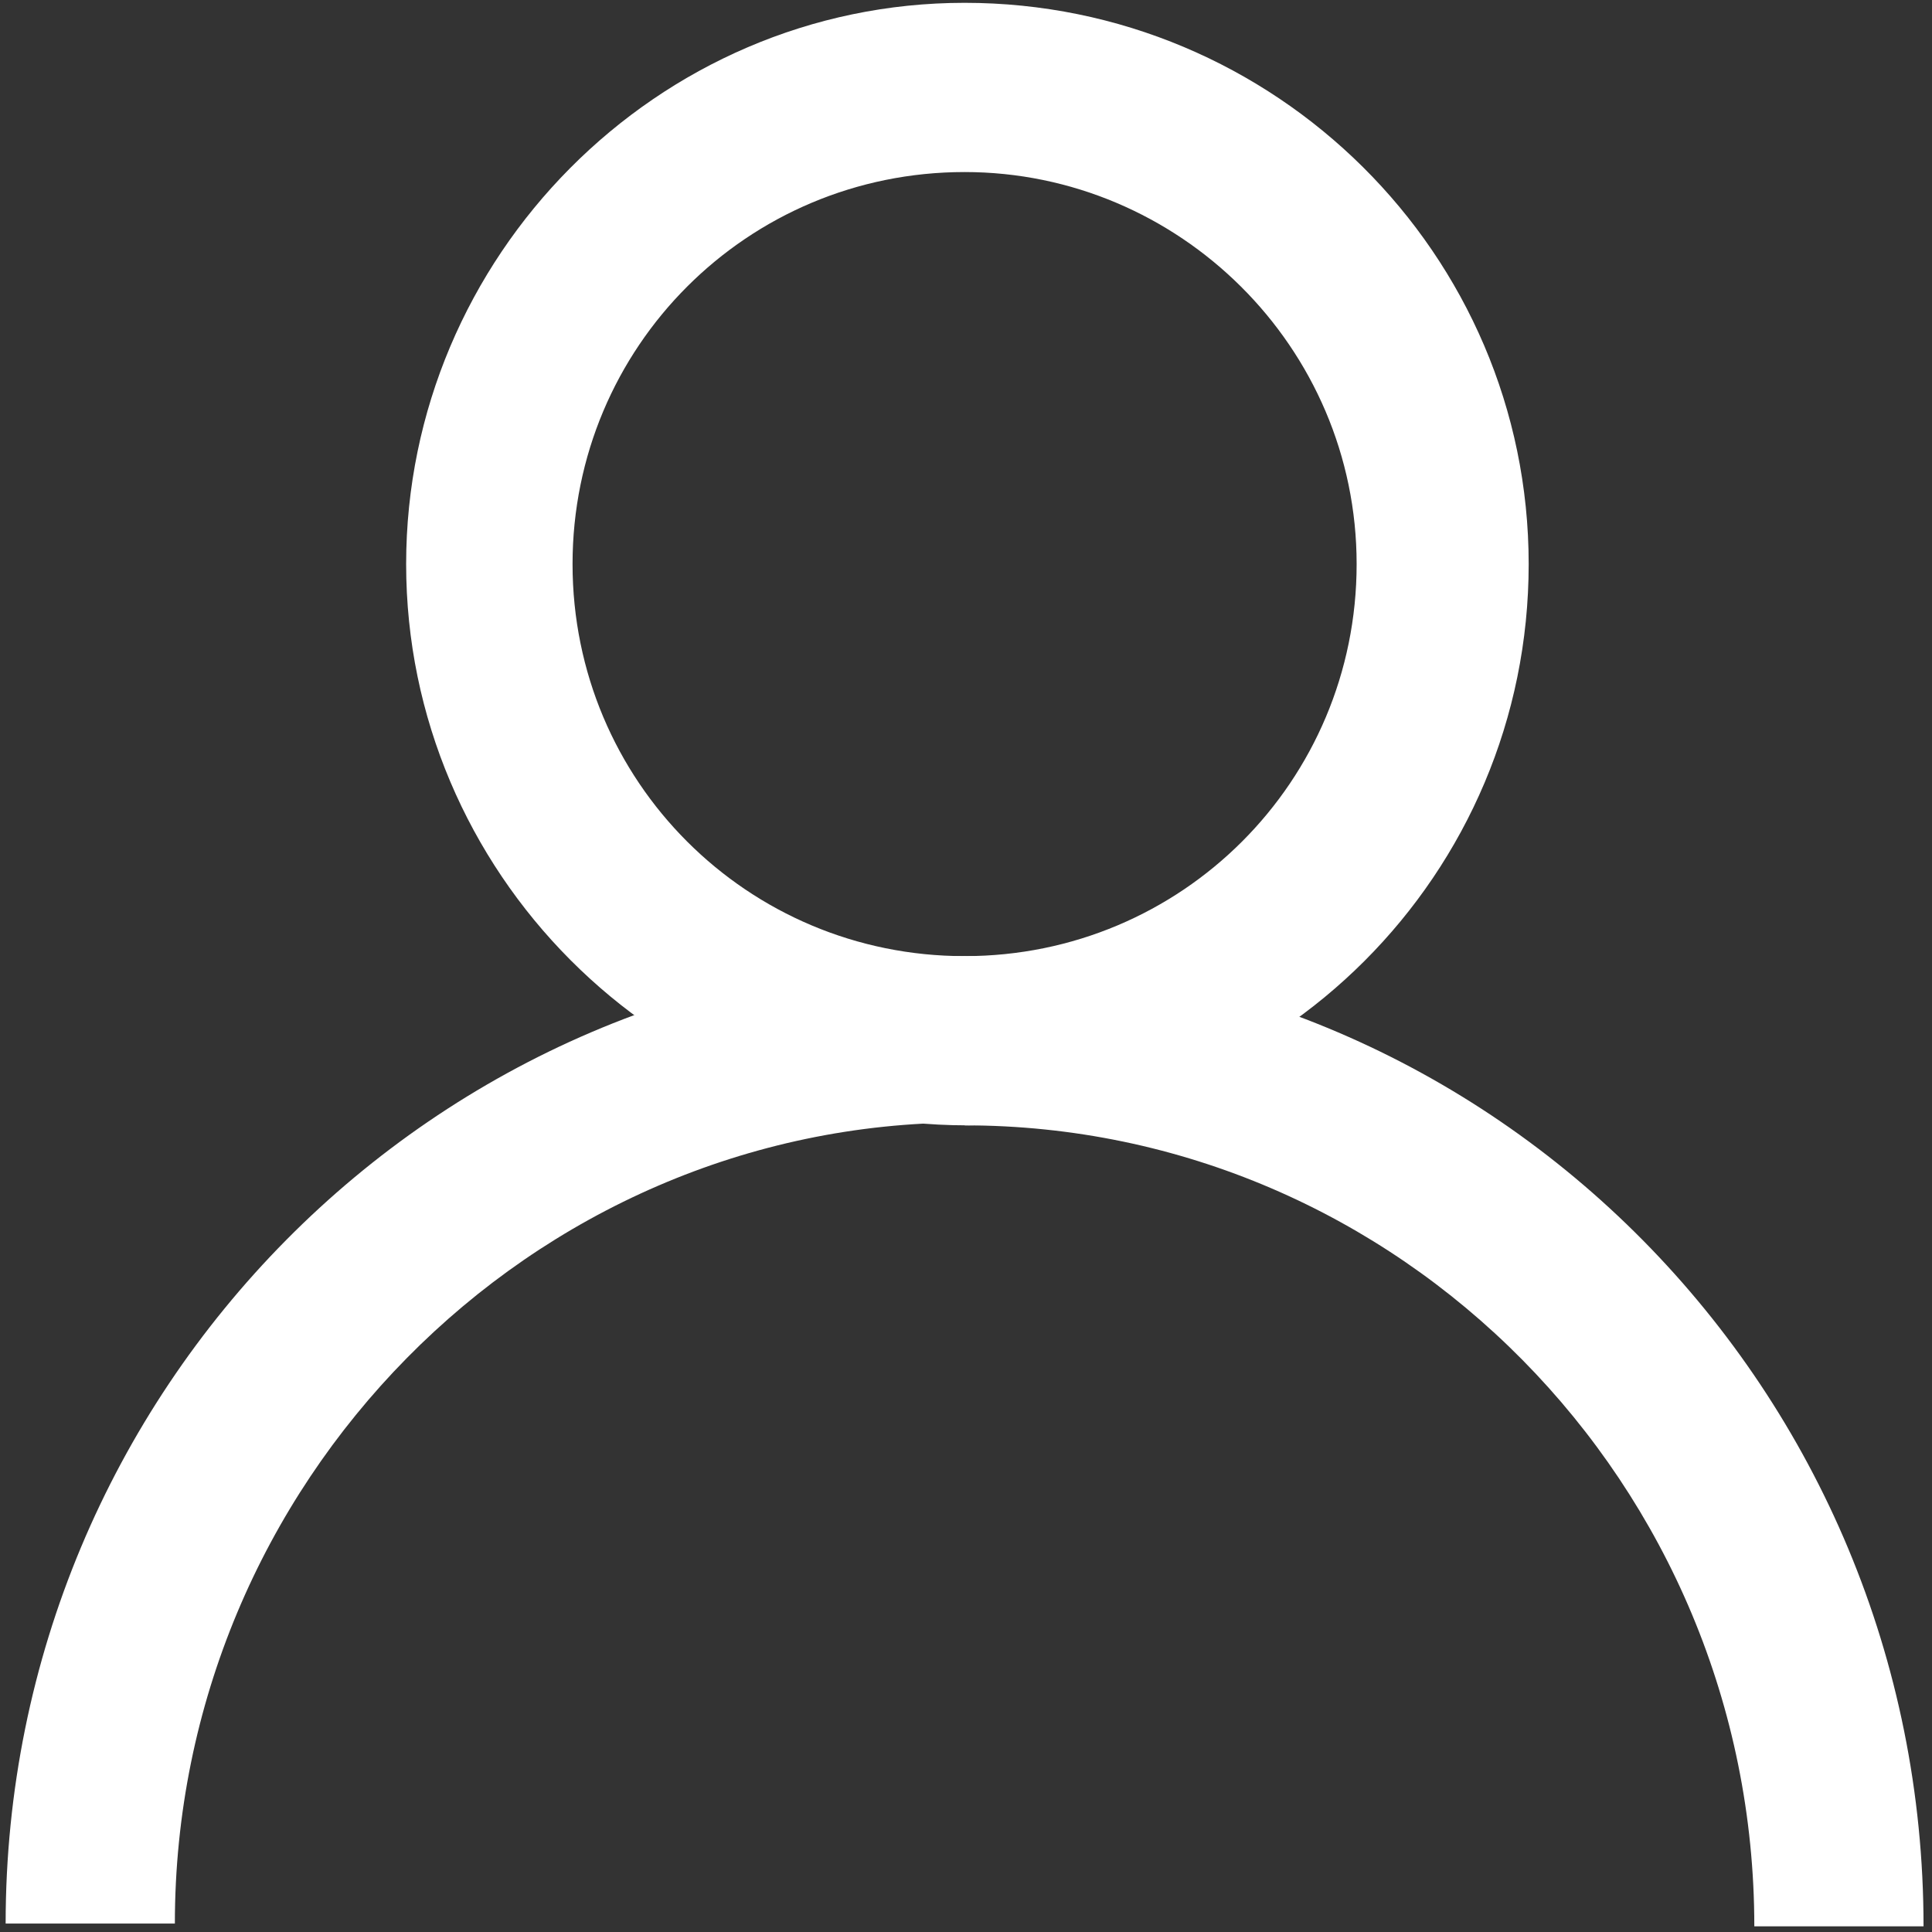
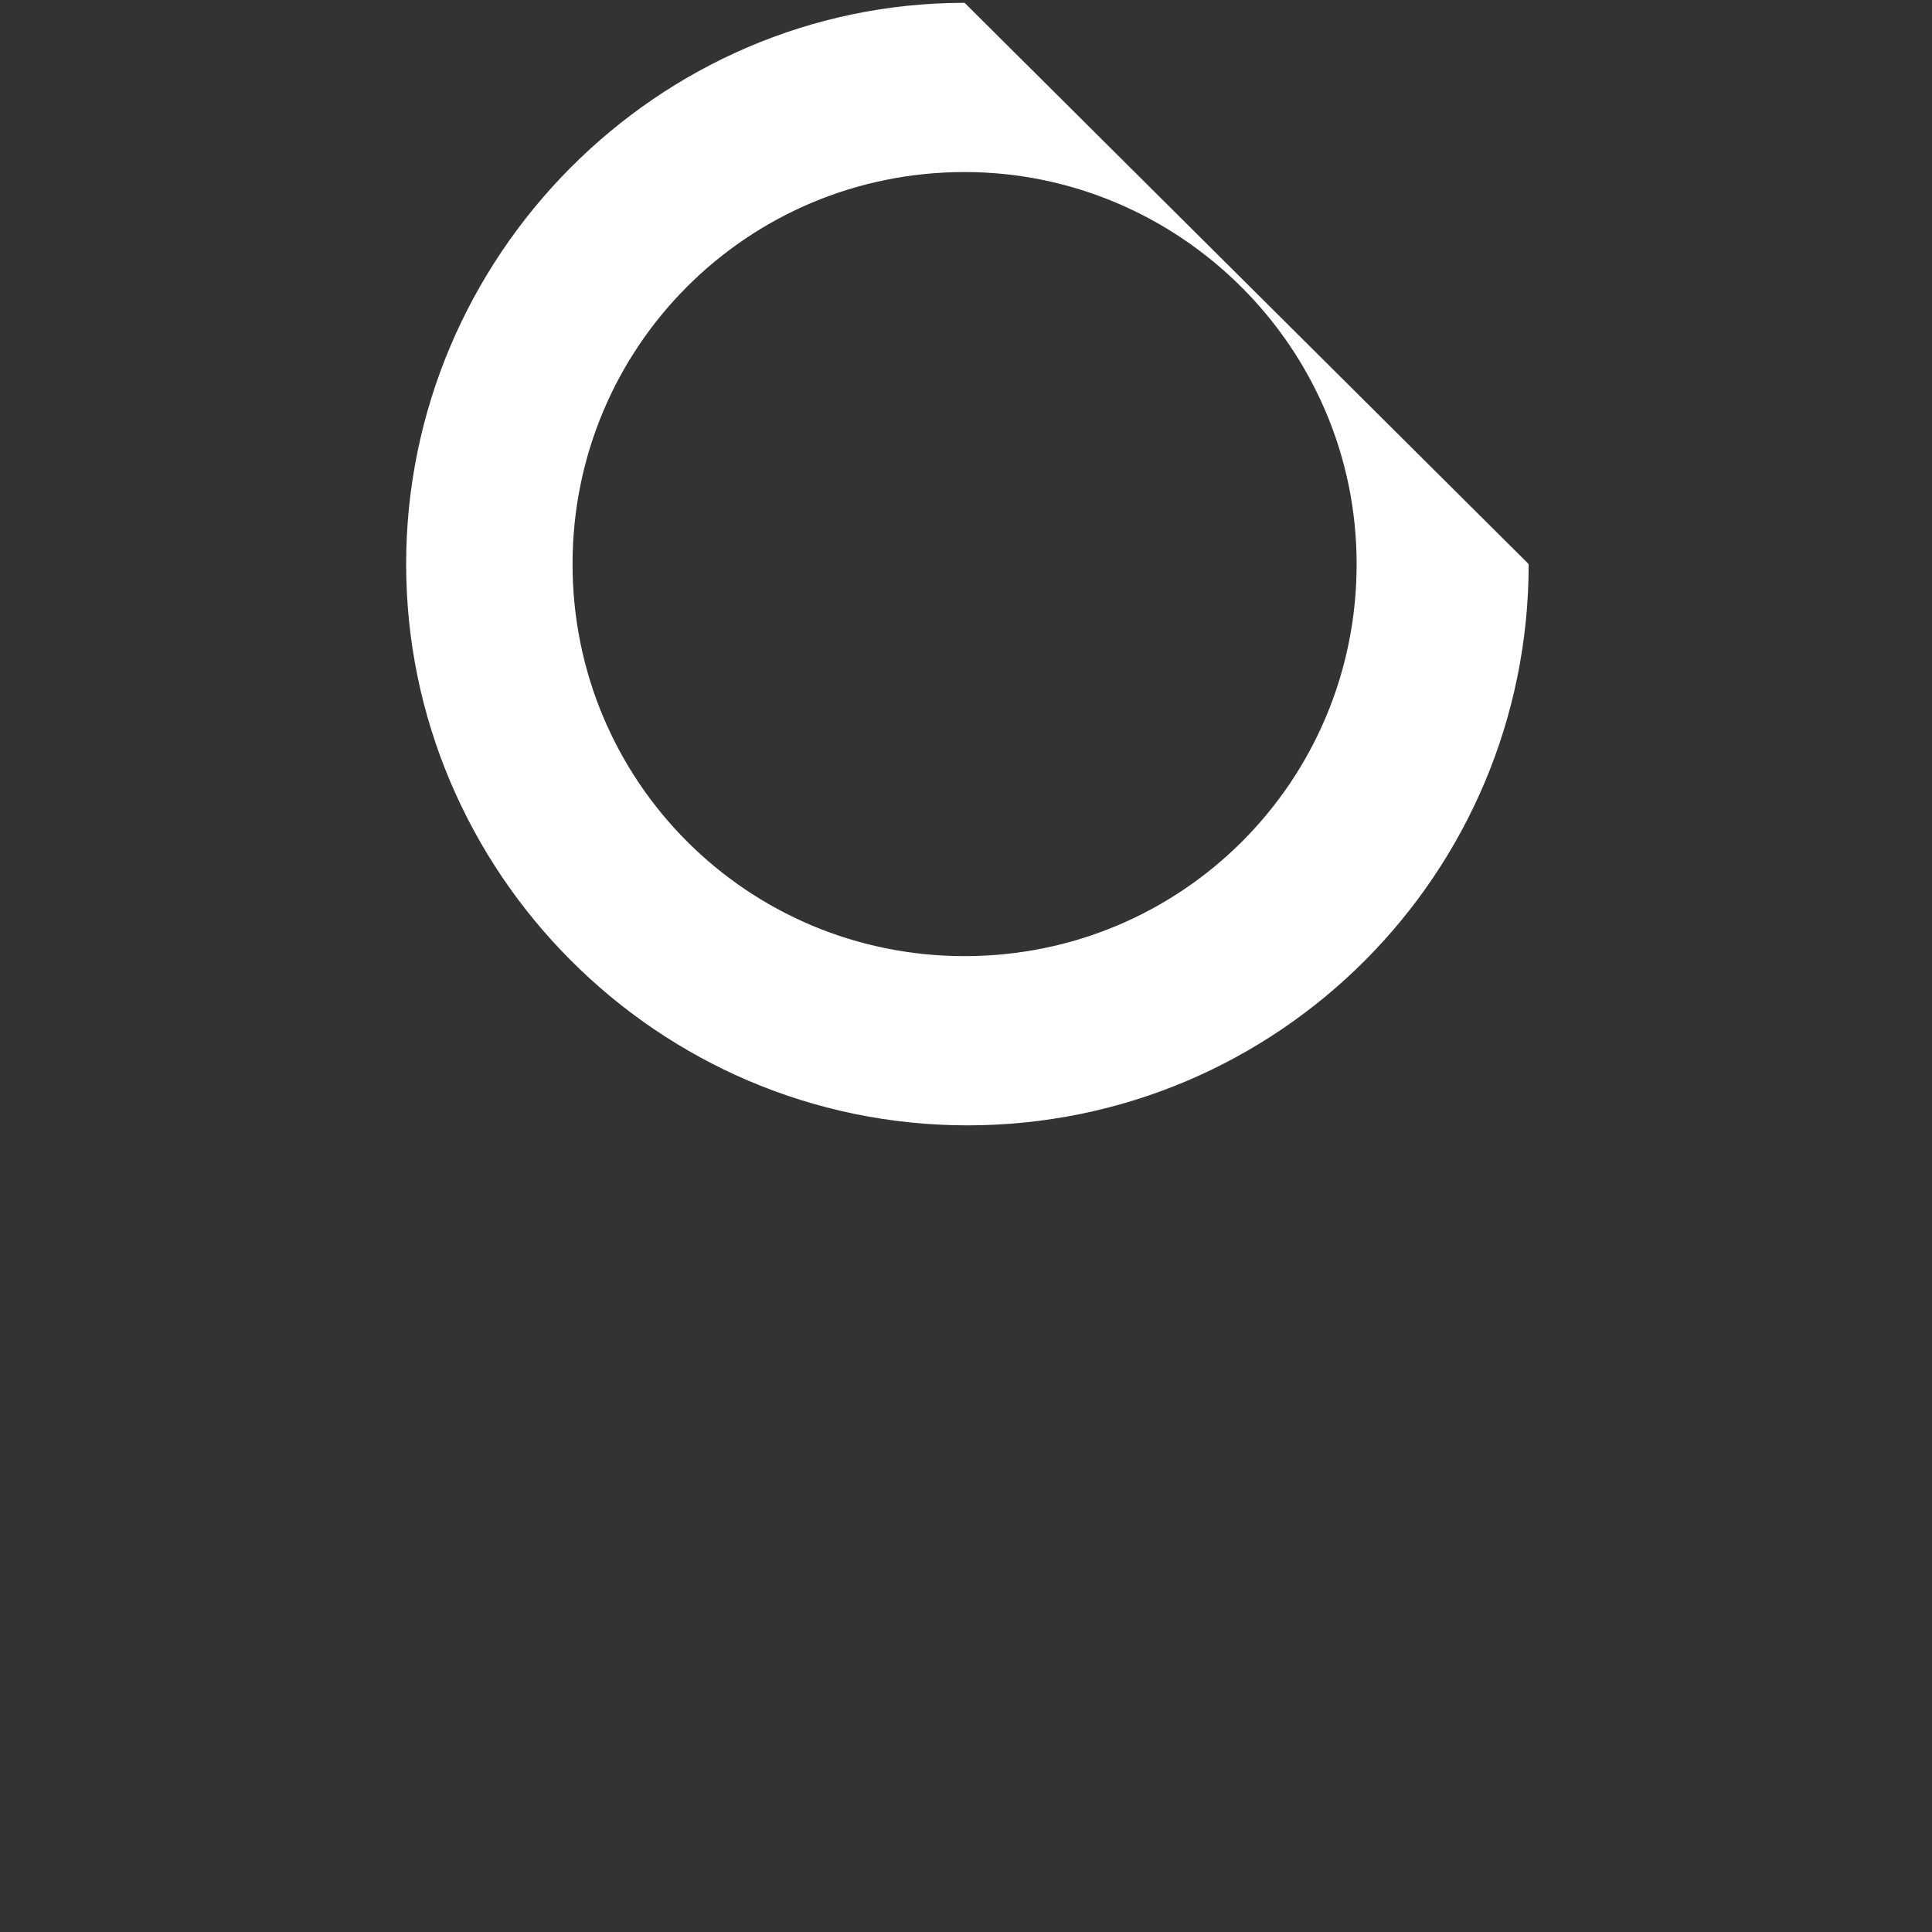
<svg xmlns="http://www.w3.org/2000/svg" id="Ebene_1" version="1.1" viewBox="0 0 68.5 68.5">
  <rect x="0" y="0" width="68.5" height="68.5" fill="#333333" stroke="none" />
  <defs>
    <style>
      .st0 {
        fill: #fff;
      }
    </style>
  </defs>
-   <path class="st0" d="M34.2,6.1c7.6,0,13.9,6.2,13.9,13.9s-6.2,13.9-13.9,13.9-13.9-6.2-13.9-13.9,6.2-13.9,13.9-13.9M34.2.1C23.3.1,14.4,9.1,14.4,20s8.9,19.9,19.9,19.9,19.9-8.9,19.9-19.9S45.2.1,34.2.1h0Z" />
-   <path class="st0" d="M34.2,39.9c15.4,0,28,12.7,28,28.4h6c0-19-15.2-34.4-34-34.4S.2,49.3.2,68.2h6c0-15.6,12.6-28.4,28-28.4Z" />
+   <path class="st0" d="M34.2,6.1c7.6,0,13.9,6.2,13.9,13.9s-6.2,13.9-13.9,13.9-13.9-6.2-13.9-13.9,6.2-13.9,13.9-13.9M34.2.1C23.3.1,14.4,9.1,14.4,20s8.9,19.9,19.9,19.9,19.9-8.9,19.9-19.9h0Z" />
</svg>